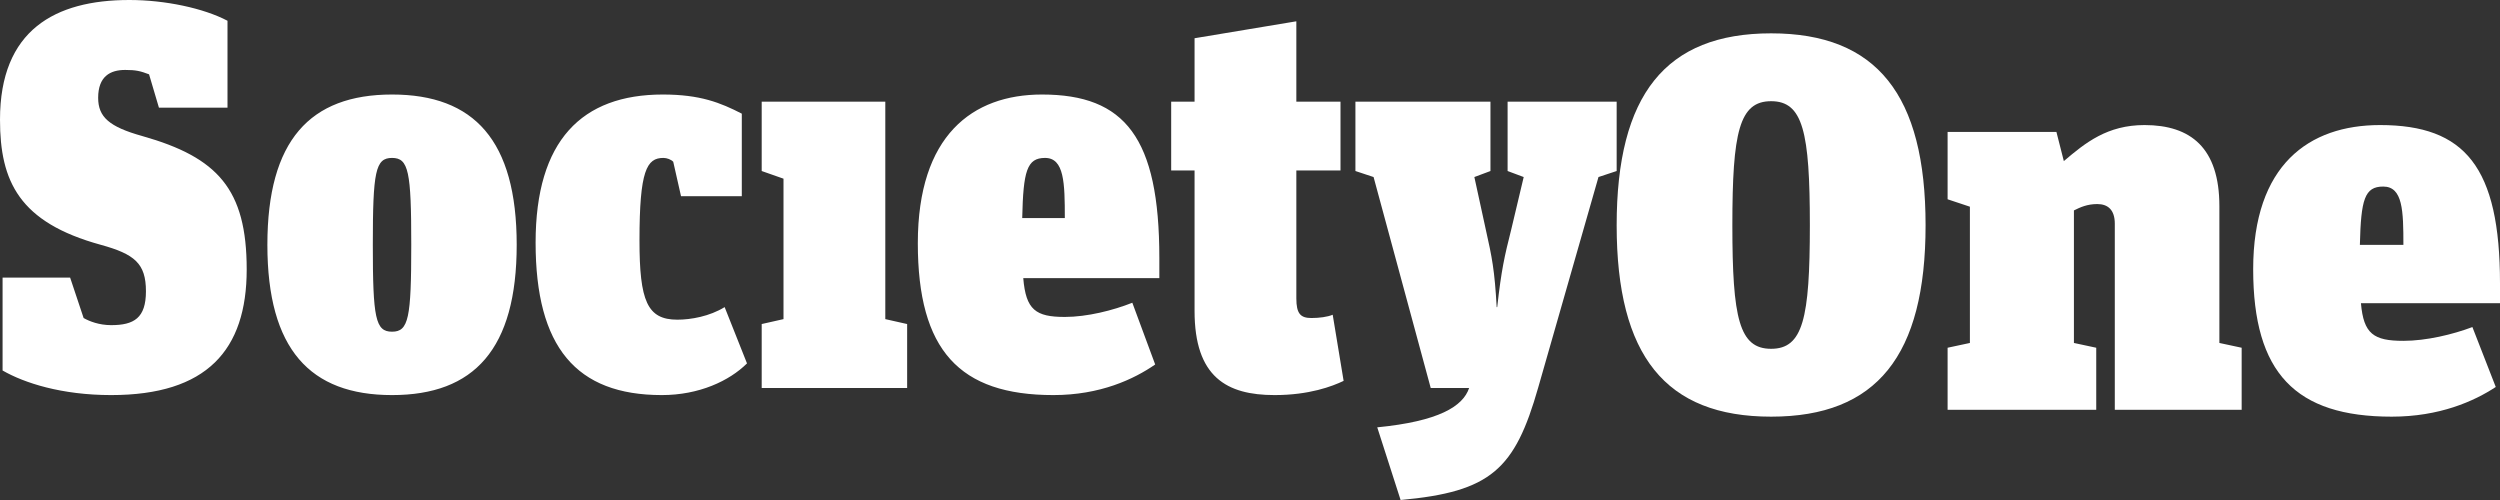
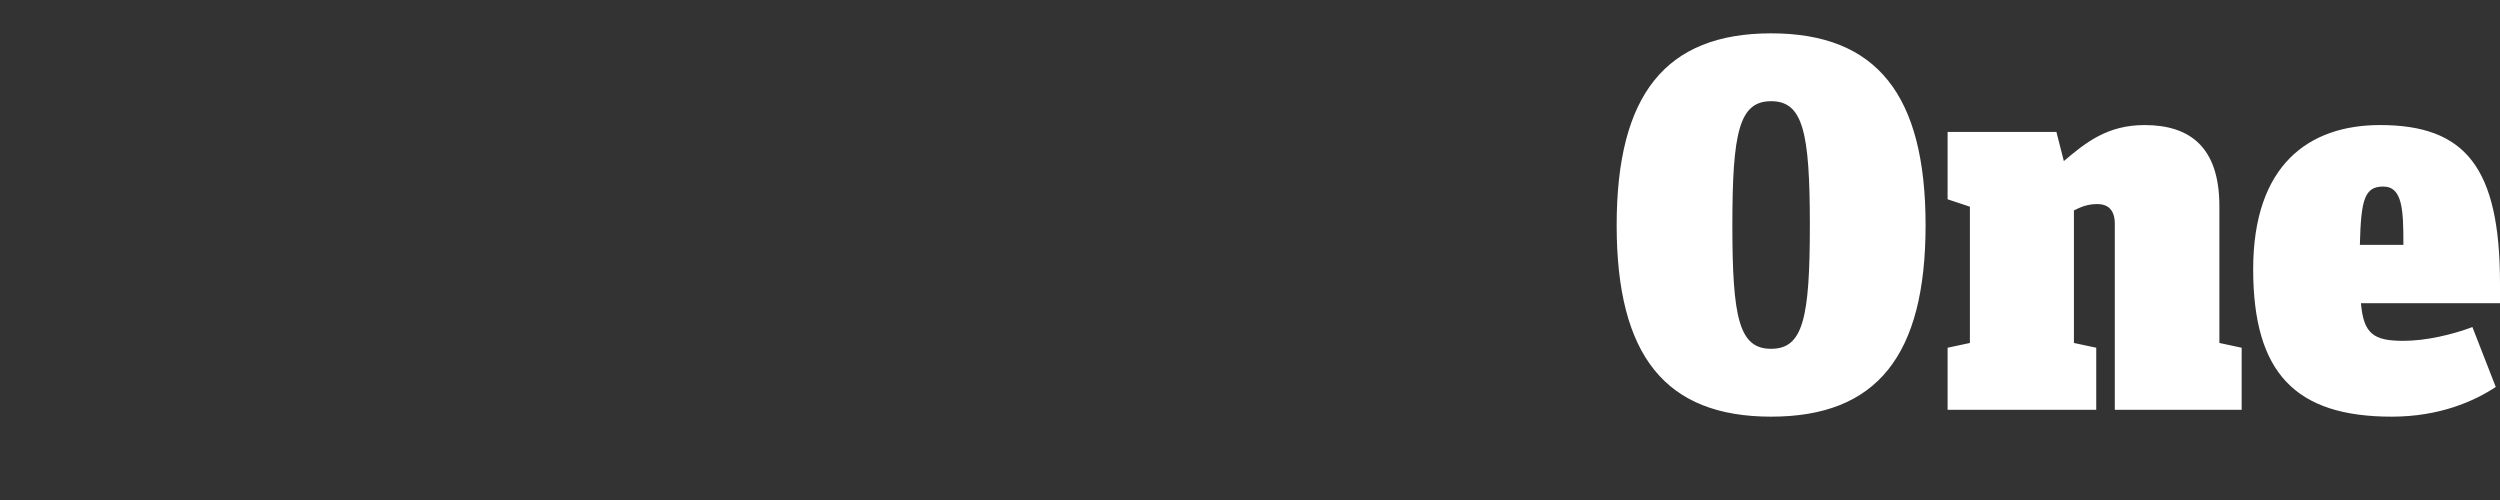
<svg xmlns="http://www.w3.org/2000/svg" width="125" height="25" viewBox="0 0 125 25" version="1.1">
  <rect x="0" y="0" width="125" height="25" fill="#333333" stroke="none" />
  <title>Group 2</title>
  <desc>Created with Sketch.</desc>
  <defs />
  <g id="Page-1" stroke="none" stroke-width="1" fill="none" fill-rule="evenodd">
    <g id="Good-money-'not-a-fit'" transform="translate(-85, -1130)" fill="#FFFFFF">
      <g id="Group-2" transform="translate(85, 1130)">
        <g id="Group-13">
          <g id="Group-16">
            <g id="Group-4">
-               <path d="M51.111,10.902 C51.163,8.551 51.345,7.896 52.253,7.896 C53.214,7.896 53.241,9.153 53.241,10.902 L51.111,10.902 L51.111,10.902 Z M52.098,4.726 C48.617,4.726 45.891,6.776 45.891,12.158 C45.891,17.513 47.968,19.754 52.669,19.754 C55.006,19.754 56.694,18.962 57.759,18.224 L56.616,15.137 C55.655,15.519 54.357,15.847 53.241,15.847 C51.786,15.847 51.293,15.492 51.163,13.907 L57.967,13.907 L57.967,12.896 C57.967,6.885 56.253,4.726 52.098,4.726 L52.098,4.726 Z M44.265,5.082 L38.085,5.082 L38.085,8.551 L39.175,8.934 L39.175,15.956 L38.085,16.202 L38.085,19.399 L45.357,19.399 L45.357,16.202 L44.265,15.956 L44.265,5.082 L44.265,5.082 Z M65.571,15.901 C65.025,15.901 64.817,15.683 64.817,14.918 L64.817,8.524 L67.025,8.524 L67.025,5.082 L64.817,5.082 L64.817,1.065 L59.728,1.912 L59.728,5.082 L58.559,5.082 L58.559,8.524 L59.728,8.524 L59.728,15.547 C59.728,18.852 61.337,19.754 63.728,19.754 C65.467,19.754 66.61,19.317 67.181,19.044 L66.635,15.737 C66.376,15.847 65.961,15.901 65.571,15.901 L65.571,15.901 Z M75.38,5.082 L75.38,8.551 L76.185,8.852 L75.562,11.475 C75.224,12.814 75.068,13.497 74.861,15.355 L74.834,15.355 C74.73,13.497 74.601,12.869 74.289,11.475 L73.718,8.852 L74.523,8.551 L74.523,5.082 L67.771,5.082 L67.771,8.551 L68.679,8.852 L71.536,19.399 L73.457,19.399 C73.146,20.328 71.925,21.066 68.862,21.367 L70.03,25 C74.549,24.59 75.744,23.47 76.912,19.372 L79.924,8.852 L80.833,8.551 L80.833,5.082 L75.38,5.082 L75.38,5.082 Z M33.87,15.984 C32.363,15.984 31.974,15.055 31.974,12.021 C31.974,8.524 32.337,7.896 33.169,7.896 C33.35,7.896 33.558,7.978 33.662,8.088 L34.051,9.809 L37.09,9.809 L37.09,5.683 C36.025,5.136 35.013,4.726 33.142,4.726 C29.091,4.726 26.78,7.021 26.78,12.131 C26.78,17.35 28.805,19.754 33.091,19.754 C34.96,19.754 36.467,19.044 37.35,18.17 L36.232,15.355 C35.48,15.819 34.544,15.984 33.87,15.984 L33.87,15.984 Z M7.116,6.803 C5.454,6.339 4.908,5.847 4.908,4.89 C4.908,3.825 5.505,3.497 6.258,3.497 C6.804,3.497 7.012,3.551 7.453,3.716 L7.946,5.382 L11.375,5.382 L11.375,1.038 C10.18,0.41 8.258,0 6.466,0 C2.753,0 0,1.503 0,5.983 C0,9.071 0.96,11.12 5.038,12.24 C6.725,12.705 7.297,13.169 7.297,14.563 C7.297,15.901 6.7,16.257 5.557,16.257 C4.96,16.257 4.467,16.066 4.181,15.901 L3.506,13.879 L0.129,13.879 L0.129,18.525 C1.22,19.153 3.09,19.754 5.557,19.754 C10.336,19.754 12.335,17.513 12.335,13.47 C12.335,9.454 10.88,7.869 7.116,6.803 L7.116,6.803 Z M19.602,16.585 C18.771,16.585 18.641,15.901 18.641,12.24 C18.641,8.579 18.771,7.896 19.602,7.896 C20.433,7.896 20.563,8.579 20.563,12.24 C20.563,15.901 20.433,16.585 19.602,16.585 L19.602,16.585 Z M19.602,4.726 C15.499,4.726 13.369,7.021 13.369,12.24 C13.369,17.458 15.499,19.754 19.602,19.754 C23.705,19.754 25.835,17.458 25.835,12.24 C25.835,7.021 23.705,4.726 19.602,4.726 L19.602,4.726 Z" id="Fill-1" />
              <path d="M88.556,5.06 C86.963,5.06 86.618,6.597 86.618,11.263 C86.618,15.929 86.963,17.44 88.556,17.44 C90.148,17.44 90.493,15.929 90.493,11.263 C90.493,6.597 90.148,5.06 88.556,5.06 L88.556,5.06 Z M88.556,20.833 C83.274,20.833 80.833,17.784 80.833,11.263 C80.833,4.742 83.274,1.667 88.556,1.667 C93.837,1.667 96.279,4.742 96.279,11.263 C96.279,17.784 93.837,20.833 88.556,20.833 L88.556,20.833 Z M105.74,11.184 C105.74,10.494 105.395,10.203 104.865,10.203 C104.361,10.203 104.015,10.362 103.696,10.521 L103.696,17.148 L104.812,17.387 L104.812,20.489 L97.38,20.489 L97.38,17.387 L98.495,17.148 L98.495,10.335 L97.38,9.964 L97.38,6.597 L102.821,6.597 L103.192,8.055 C104.28,7.128 105.369,6.253 107.226,6.253 C109.535,6.253 110.969,7.393 110.969,10.309 L110.969,17.148 L112.083,17.387 L112.083,20.489 L105.74,20.489 L105.74,11.184 L105.74,11.184 Z M119.161,9.328 C118.232,9.328 118.047,9.964 117.994,12.245 L120.17,12.245 C120.17,10.547 120.143,9.328 119.161,9.328 L119.161,9.328 Z M118.047,15.16 C118.179,16.698 118.684,17.042 120.17,17.042 C121.311,17.042 122.638,16.724 123.62,16.353 L124.788,19.349 C123.7,20.065 121.975,20.833 119.586,20.833 C114.782,20.833 112.659,18.659 112.659,13.463 C112.659,8.241 115.446,6.253 119.002,6.253 C123.248,6.253 125,8.347 125,14.18 L125,15.16 L118.047,15.16 L118.047,15.16 Z" id="Fill-4" />
            </g>
          </g>
        </g>
      </g>
    </g>
  </g>
</svg>